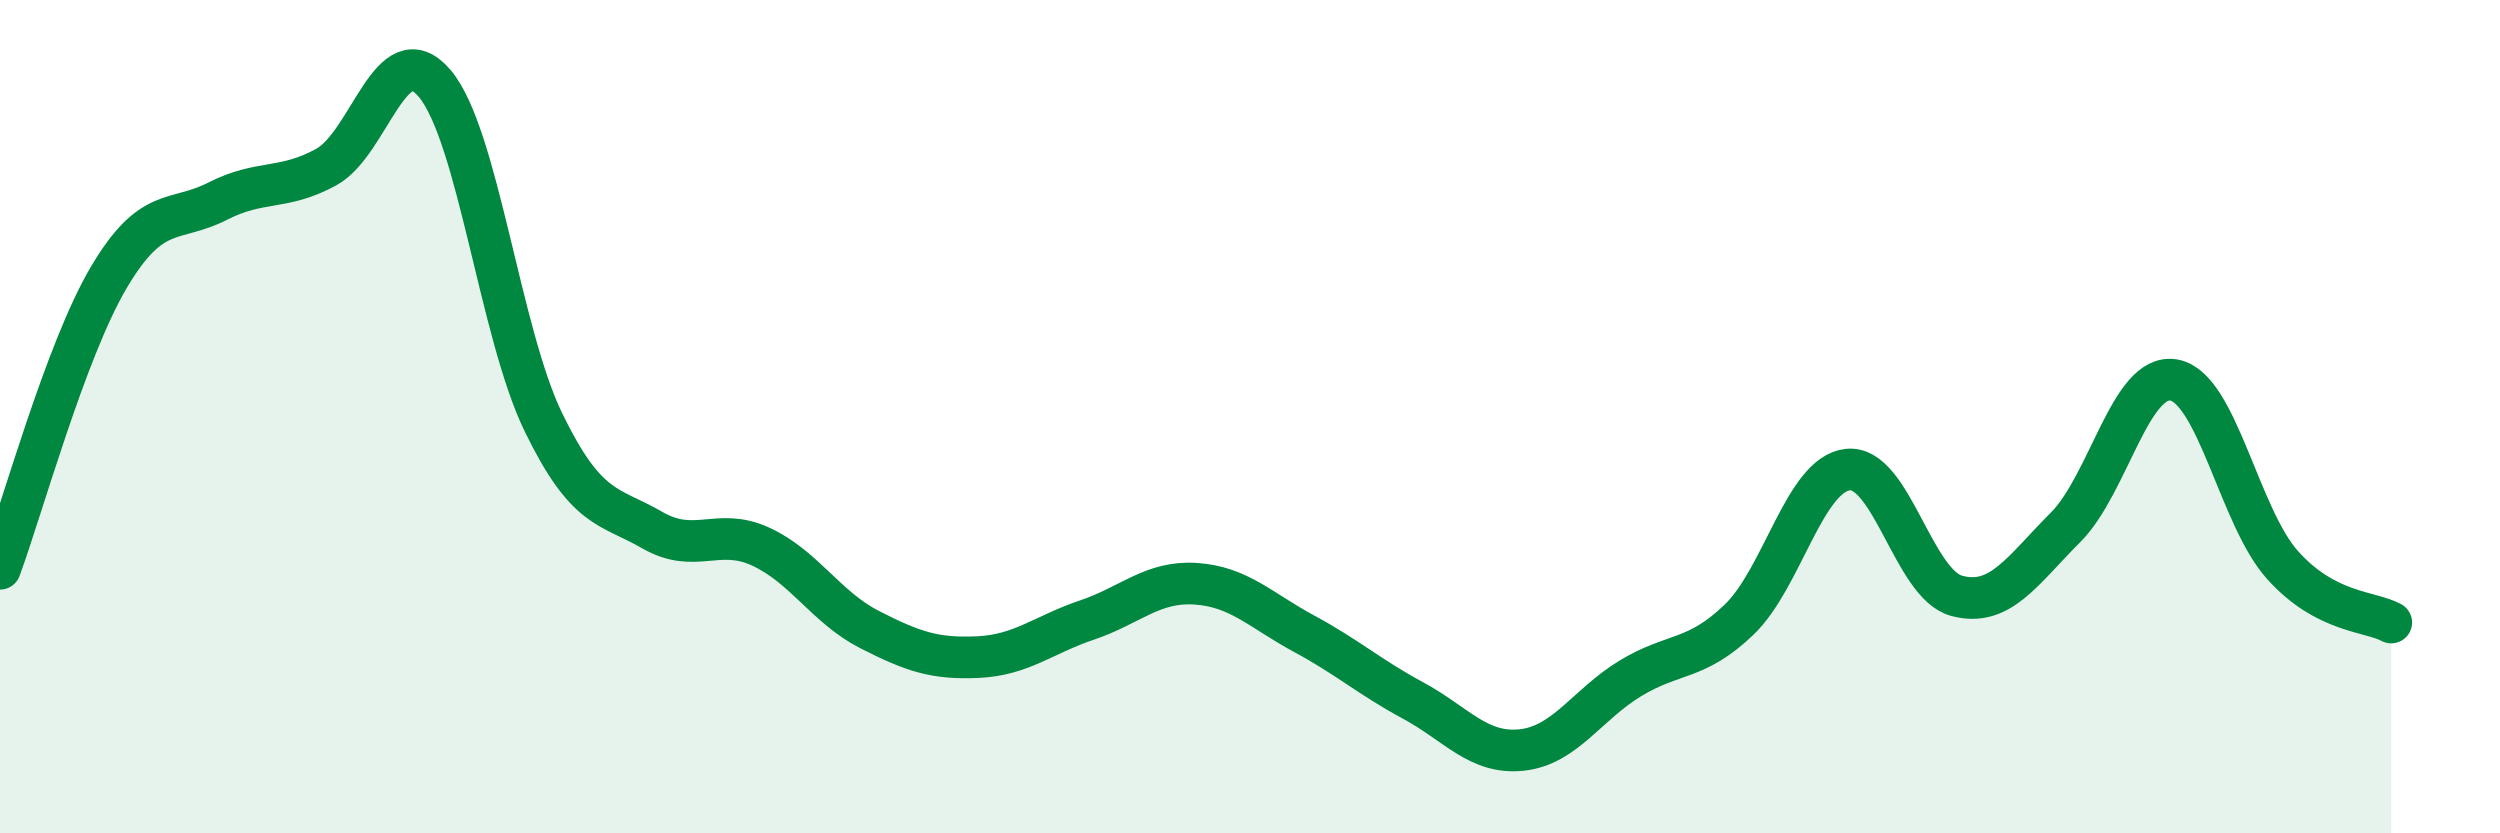
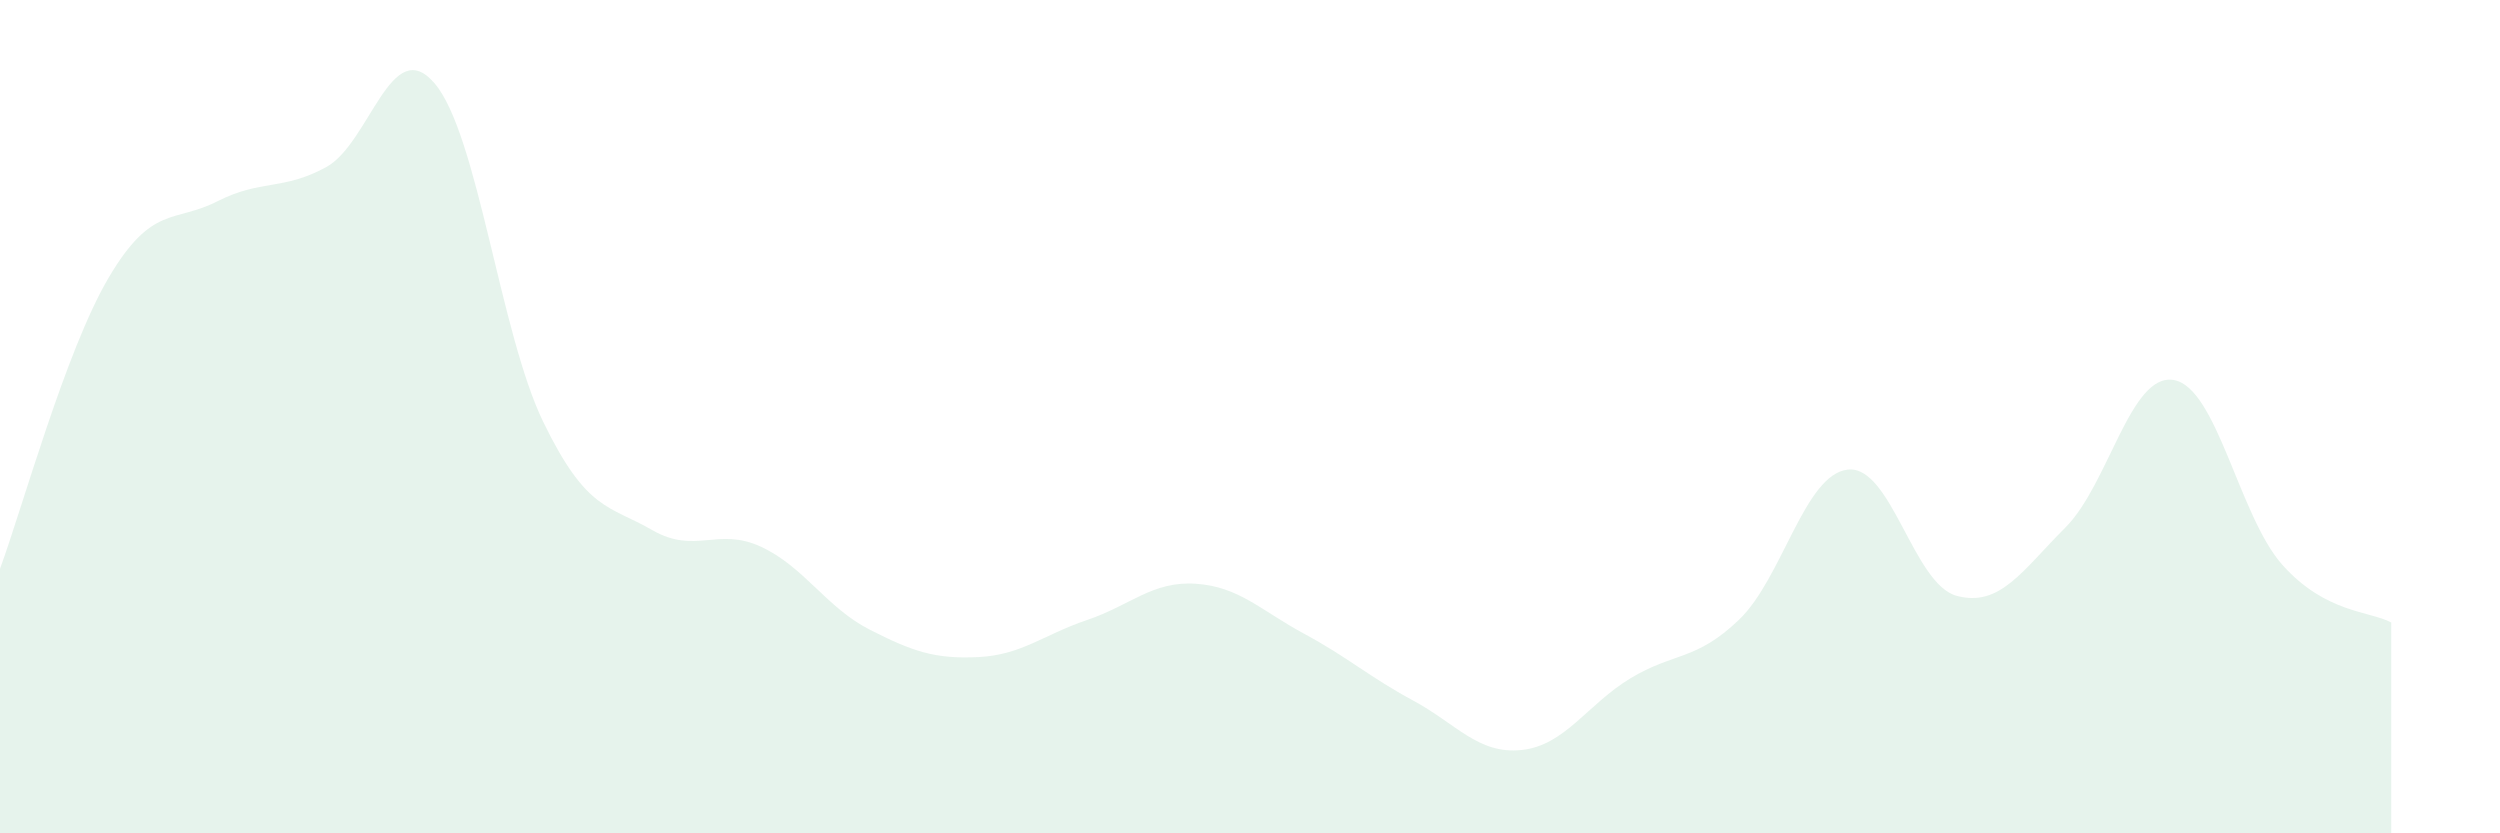
<svg xmlns="http://www.w3.org/2000/svg" width="60" height="20" viewBox="0 0 60 20">
  <path d="M 0,13.65 C 0.52,12.25 1.57,8.42 2.61,6.66 C 3.65,4.9 4.18,5.36 5.22,4.83 C 6.26,4.3 6.79,4.58 7.83,4.01 C 8.87,3.44 9.39,0.78 10.43,2 C 11.47,3.22 12,7.99 13.04,10.13 C 14.08,12.27 14.61,12.12 15.65,12.72 C 16.69,13.32 17.22,12.64 18.26,13.12 C 19.3,13.6 19.83,14.58 20.87,15.11 C 21.91,15.64 22.44,15.82 23.48,15.77 C 24.52,15.72 25.05,15.23 26.09,14.88 C 27.13,14.53 27.66,13.94 28.7,14.01 C 29.74,14.08 30.26,14.65 31.3,15.21 C 32.34,15.77 32.87,16.25 33.91,16.81 C 34.95,17.37 35.48,18.11 36.52,18 C 37.56,17.89 38.09,16.91 39.13,16.28 C 40.17,15.65 40.7,15.87 41.74,14.87 C 42.78,13.87 43.31,11.38 44.35,11.27 C 45.39,11.16 45.92,14.02 46.96,14.3 C 48,14.58 48.53,13.7 49.57,12.66 C 50.61,11.62 51.13,8.94 52.17,9.12 C 53.21,9.3 53.74,12.4 54.78,13.56 C 55.82,14.72 56.87,14.66 57.39,14.94L57.39 20L0 20Z" fill="#008740" opacity="0.1" stroke-linecap="round" stroke-linejoin="round" />
-   <path d="M 0,13.65 C 0.52,12.25 1.57,8.42 2.61,6.66 C 3.65,4.9 4.18,5.36 5.22,4.83 C 6.26,4.3 6.79,4.58 7.83,4.01 C 8.87,3.44 9.39,0.78 10.43,2 C 11.47,3.22 12,7.99 13.04,10.13 C 14.08,12.27 14.61,12.12 15.65,12.72 C 16.69,13.32 17.22,12.64 18.26,13.12 C 19.3,13.6 19.83,14.58 20.87,15.11 C 21.91,15.64 22.44,15.82 23.48,15.77 C 24.52,15.72 25.05,15.23 26.09,14.88 C 27.13,14.53 27.66,13.94 28.7,14.01 C 29.74,14.08 30.26,14.65 31.3,15.21 C 32.34,15.77 32.87,16.25 33.91,16.81 C 34.95,17.37 35.48,18.11 36.52,18 C 37.56,17.89 38.09,16.91 39.13,16.28 C 40.17,15.65 40.7,15.87 41.74,14.87 C 42.78,13.87 43.31,11.38 44.35,11.27 C 45.39,11.16 45.92,14.02 46.96,14.3 C 48,14.58 48.53,13.7 49.57,12.66 C 50.61,11.62 51.13,8.94 52.17,9.12 C 53.21,9.3 53.74,12.4 54.78,13.56 C 55.82,14.72 56.87,14.66 57.39,14.94" stroke="#008740" stroke-width="1" fill="none" stroke-linecap="round" stroke-linejoin="round" />
</svg>